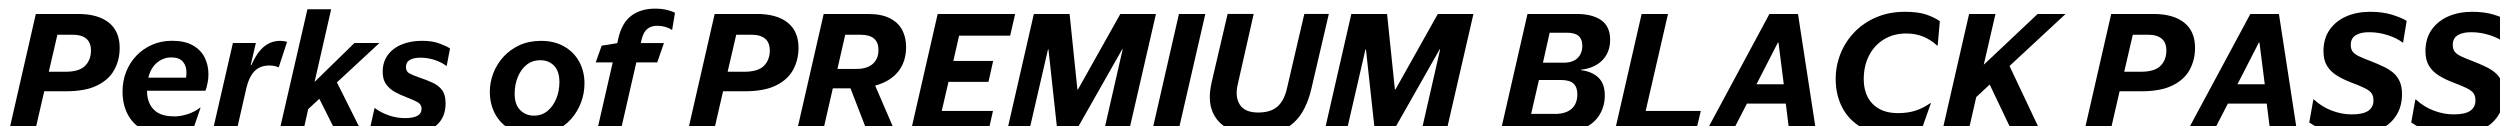
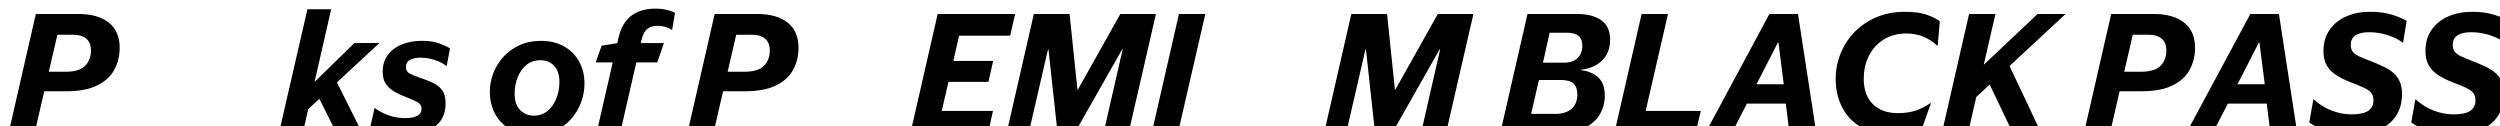
<svg xmlns="http://www.w3.org/2000/svg" id="uuid-896c6d75-ec31-48c9-8d2e-f18b258e9015" data-name="レイヤー 2" viewBox="0 0 576.32 29.09">
  <defs>
    <style>
      .uuid-d75da546-e781-41bd-9216-7f3113022882 {
        filter: url(#uuid-40130484-dc40-4391-8c49-83f7a37980c1);
      }

      .uuid-a9569d34-e9f7-44d6-9595-07c8002a942c {
        stroke-width: 0px;
      }
    </style>
    <filter id="uuid-40130484-dc40-4391-8c49-83f7a37980c1" data-name="drop-shadow-1" filterUnits="userSpaceOnUse">
      <feOffset dx="2" dy="2" />
      <feGaussianBlur result="uuid-b19e4bd3-f55d-4e3d-bea7-727d0712aacd" stdDeviation="2" />
      <feFlood flood-color="#040000" flood-opacity=".2" />
      <feComposite in2="uuid-b19e4bd3-f55d-4e3d-bea7-727d0712aacd" operator="in" />
      <feComposite in="SourceGraphic" />
    </filter>
  </defs>
  <g id="uuid-28725d2f-fca1-431a-9ee7-27ab71771e3a" data-name="レイヤー 2">
    <g class="uuid-d75da546-e781-41bd-9216-7f3113022882">
      <path class="uuid-a9569d34-e9f7-44d6-9595-07c8002a942c" d="M0,28.58L6.26,1.22h9.76c3.05,0,5.41.67,7.07,2,1.67,1.33,2.5,3.27,2.5,5.81,0,1.85-.41,3.53-1.24,5.06-.83,1.52-2.15,2.73-3.98,3.62-1.82.89-4.2,1.33-7.13,1.33h-5.04l-2.2,9.54H0ZM14.65,6.01h-3.42l-1.98,8.53h3.82c2.14,0,3.65-.46,4.55-1.37.9-.91,1.35-2.09,1.35-3.53,0-2.42-1.44-3.64-4.32-3.64Z" />
-       <path class="uuid-a9569d34-e9f7-44d6-9595-07c8002a942c" d="M38.12,24.84c.96,0,1.98-.17,3.06-.5s2.05-.84,2.92-1.51h.14l-1.58,4.57c-.65.46-1.55.85-2.7,1.19-1.15.34-2.41.5-3.78.5-2.16,0-3.98-.43-5.45-1.3-1.48-.86-2.59-2.05-3.35-3.55-.76-1.5-1.13-3.22-1.13-5.17,0-1.61.28-3.11.83-4.52.55-1.4,1.34-2.64,2.36-3.71,1.02-1.07,2.23-1.91,3.62-2.52,1.39-.61,2.93-.92,4.61-.92,1.92,0,3.5.34,4.73,1.03,1.24.68,2.15,1.61,2.75,2.77.6,1.16.9,2.47.9,3.91,0,.72-.07,1.43-.22,2.12-.14.7-.3,1.26-.47,1.69h-13.46v.4c.07,1.68.61,3.02,1.62,4.01,1.01,1,2.54,1.49,4.61,1.49ZM37.51,11.23c-1.22,0-2.32.4-3.29,1.19-.97.79-1.65,1.96-2.03,3.49h8.68c.07-.29.11-.61.11-.97.05-1.08-.21-1.97-.77-2.66-.56-.7-1.46-1.04-2.68-1.04Z" />
-       <path class="uuid-a9569d34-e9f7-44d6-9595-07c8002a942c" d="M60.12,13.1c-1.49,0-2.65.45-3.49,1.35-.84.9-1.45,2.19-1.84,3.87l-2.34,10.26h-5.51l4.75-20.66h5.29l-1.19,5.11h.14c.89-1.99,1.87-3.43,2.95-4.3s2.3-1.31,3.67-1.31c.29,0,.59.02.92.07.32.05.56.11.7.18l-1.91,5.83h-.11c-.19-.1-.46-.19-.81-.27-.35-.08-.76-.13-1.24-.13Z" />
      <path class="uuid-a9569d34-e9f7-44d6-9595-07c8002a942c" d="M74.34.14l-3.82,16.74,9.18-8.96h5.76l-9.79,9.07,5.8,11.59h-5.94l-3.92-7.81-2.56,2.38-1.22,5.44h-5.51L68.87.14h5.47Z" />
      <path class="uuid-a9569d34-e9f7-44d6-9595-07c8002a942c" d="M86.22,14.54c0-1.51.4-2.8,1.19-3.87.79-1.07,1.87-1.88,3.24-2.43,1.37-.55,2.89-.83,4.57-.83s2.96.2,4.07.61c1.1.41,1.92.79,2.45,1.15l-.76,4h-.11c-.65-.5-1.5-.94-2.56-1.31-1.06-.37-2.2-.56-3.42-.56-.98,0-1.78.17-2.39.5-.61.34-.92.89-.92,1.66,0,.67.25,1.15.76,1.44s1.34.64,2.52,1.04c1.08.36,2.06.75,2.95,1.17.89.42,1.6.98,2.12,1.69.53.71.79,1.71.79,3.01,0,1.63-.39,2.98-1.17,4.05-.78,1.07-1.87,1.87-3.26,2.41s-2.99.81-4.79.81-3.34-.19-4.68-.58c-1.34-.38-2.48-.84-3.42-1.37l.94-4.21h.07c.89.67,1.94,1.22,3.17,1.66,1.22.43,2.48.65,3.78.65,1.22,0,2.17-.17,2.83-.52.66-.35.99-.89.99-1.64,0-.62-.26-1.1-.77-1.42-.52-.32-1.46-.75-2.83-1.28-.89-.34-1.75-.73-2.57-1.19-.83-.46-1.5-1.05-2.02-1.78-.52-.73-.77-1.69-.77-2.86Z" />
      <path class="uuid-a9569d34-e9f7-44d6-9595-07c8002a942c" d="M122.69,7.42c2.09,0,3.88.43,5.38,1.3,1.5.86,2.65,2.03,3.46,3.51.8,1.48,1.21,3.14,1.21,4.99,0,1.51-.26,2.98-.79,4.39-.53,1.42-1.29,2.69-2.29,3.82-1,1.13-2.22,2.02-3.67,2.68-1.45.66-3.11.99-4.99.99-2.09,0-3.89-.43-5.4-1.3-1.51-.86-2.67-2.05-3.47-3.55-.8-1.5-1.21-3.2-1.21-5.09,0-1.44.26-2.86.79-4.25.53-1.39,1.3-2.65,2.32-3.78,1.02-1.13,2.26-2.03,3.71-2.7,1.45-.67,3.1-1.01,4.95-1.01ZM121.1,24.66c1.2,0,2.24-.36,3.11-1.08s1.55-1.67,2.03-2.84c.48-1.18.72-2.45.72-3.82,0-1.66-.41-2.91-1.22-3.76-.82-.85-1.88-1.28-3.2-1.28-1.22,0-2.27.35-3.15,1.06-.88.71-1.55,1.65-2.03,2.83-.48,1.18-.72,2.46-.72,3.85,0,1.66.43,2.91,1.28,3.76.85.85,1.91,1.28,3.19,1.28Z" />
      <path class="uuid-a9569d34-e9f7-44d6-9595-07c8002a942c" d="M145.87,7.2l-.14.72h5.33l-1.55,4.46h-4.82l-3.71,16.2h-5.44l3.71-16.2h-3.92l1.37-3.85,3.6-.58.22-1.01c.55-2.45,1.55-4.22,3.01-5.31,1.45-1.09,3.28-1.64,5.49-1.64,1.06,0,2,.11,2.83.32s1.41.43,1.75.65l-.65,3.92h-.07c-.38-.26-.88-.49-1.48-.67-.6-.18-1.21-.27-1.84-.27-.96,0-1.74.24-2.34.72-.6.48-1.04,1.32-1.33,2.52Z" />
      <path class="uuid-a9569d34-e9f7-44d6-9595-07c8002a942c" d="M156.49,28.58l6.26-27.36h9.76c3.05,0,5.41.67,7.07,2,1.67,1.33,2.5,3.27,2.5,5.81,0,1.85-.41,3.53-1.24,5.06-.83,1.52-2.15,2.73-3.98,3.62-1.82.89-4.2,1.33-7.13,1.33h-5.04l-2.2,9.54h-6.01ZM171.14,6.01h-3.42l-1.98,8.53h3.82c2.14,0,3.65-.46,4.55-1.37.9-.91,1.35-2.09,1.35-3.53,0-2.42-1.44-3.64-4.32-3.64Z" />
-       <path class="uuid-a9569d34-e9f7-44d6-9595-07c8002a942c" d="M181.62,28.58l6.26-27.36h10.22c2.04,0,3.71.32,5,.97,1.3.65,2.25,1.54,2.86,2.68.61,1.14.92,2.45.92,3.94,0,2.28-.61,4.18-1.82,5.69s-2.98,2.59-5.31,3.24l4.68,10.84h-6.41l-3.96-10.22h-4.07l-2.34,10.22h-6.05ZM196.38,6.01h-3.53l-1.8,7.88h4.39c1.61,0,2.86-.38,3.74-1.15.89-.77,1.33-1.85,1.33-3.24,0-2.33-1.38-3.49-4.14-3.49Z" />
      <path class="uuid-a9569d34-e9f7-44d6-9595-07c8002a942c" d="M207.9,28.58l6.26-27.36h17.86l-1.15,5h-11.77l-1.33,5.83h9.18l-1.08,4.82h-9.22l-1.55,6.7h11.81l-1.12,5h-17.89Z" />
      <path class="uuid-a9569d34-e9f7-44d6-9595-07c8002a942c" d="M230.07,28.58l6.26-27.36h8.24l1.8,17.39h.14l9.76-17.39h8.21l-6.3,27.36h-5.76l4.39-19.22h-.11l-10.91,19.22h-4l-2.09-19.19h-.11l-4.43,19.19h-5.11Z" />
      <path class="uuid-a9569d34-e9f7-44d6-9595-07c8002a942c" d="M263.52,28.58l6.26-27.36h6.08l-6.3,27.36h-6.05Z" />
-       <path class="uuid-a9569d34-e9f7-44d6-9595-07c8002a942c" d="M288.03,23.94c1.94,0,3.44-.46,4.48-1.39,1.04-.92,1.78-2.37,2.21-4.34l3.96-16.99h5.65l-4,17.14c-.5,2.23-1.26,4.15-2.27,5.74-1.01,1.6-2.35,2.83-4.01,3.69s-3.74,1.3-6.21,1.3-4.75-.45-6.55-1.35c-1.8-.9-3.07-2.25-3.8-4.05-.73-1.8-.79-4.05-.16-6.77l3.67-15.7h6.01l-3.67,16.2c-.46,1.92-.3,3.49.47,4.7.77,1.21,2.17,1.82,4.21,1.82Z" />
      <path class="uuid-a9569d34-e9f7-44d6-9595-07c8002a942c" d="M303.26,28.58l6.26-27.36h8.24l1.8,17.39h.14l9.76-17.39h8.21l-6.3,27.36h-5.76l4.39-19.22h-.11l-10.91,19.22h-4l-2.09-19.19h-.11l-4.43,19.19h-5.11Z" />
      <path class="uuid-a9569d34-e9f7-44d6-9595-07c8002a942c" d="M343.87,28.58l6.26-27.36h11.38c2.38,0,4.25.48,5.62,1.44,1.37.96,2.05,2.46,2.05,4.5,0,1.9-.58,3.46-1.75,4.68-1.16,1.22-2.81,1.97-4.95,2.23v.11c1.66.19,2.98.76,3.98,1.69,1,.94,1.49,2.32,1.49,4.14,0,1.58-.38,3.02-1.13,4.32s-1.9,2.33-3.42,3.1c-1.52.77-3.44,1.15-5.74,1.15h-13.79ZM356.47,24.26c1.66,0,2.93-.39,3.82-1.17.89-.78,1.33-1.9,1.33-3.37,0-1.08-.29-1.9-.88-2.45s-1.57-.83-2.93-.83h-5.04l-1.8,7.81h5.51ZM359.24,5.54h-4l-1.55,6.91h4.79c1.39,0,2.45-.35,3.19-1.06.73-.71,1.1-1.66,1.1-2.86,0-.98-.28-1.73-.85-2.23-.56-.5-1.46-.76-2.68-.76Z" />
      <path class="uuid-a9569d34-e9f7-44d6-9595-07c8002a942c" d="M370.18,28.58l6.26-27.36h6.08l-5.15,22.36h12.71l-1.19,5h-18.72Z" />
      <path class="uuid-a9569d34-e9f7-44d6-9595-07c8002a942c" d="M397.26,28.58h-6.08l14.72-27.36h6.59l4.21,27.36h-6.19l-.83-6.7h-8.96l-3.46,6.7ZM402.91,17.42h6.3l-1.22-9.61h-.14l-4.93,9.61Z" />
      <path class="uuid-a9569d34-e9f7-44d6-9595-07c8002a942c" d="M427.64,16.16c0,2.5.7,4.44,2.09,5.83,1.39,1.39,3.32,2.09,5.8,2.09,1.54,0,2.9-.2,4.09-.59,1.19-.4,2.31-.97,3.37-1.71h.14l-2.02,5.72c-.89.48-1.9.86-3.02,1.15s-2.39.43-3.78.43c-2.81,0-5.2-.56-7.16-1.69-1.97-1.13-3.46-2.66-4.46-4.61-1.01-1.94-1.51-4.13-1.51-6.55,0-2.06.38-4.03,1.13-5.9.76-1.87,1.84-3.53,3.24-4.97,1.4-1.44,3.08-2.57,5.04-3.4s4.13-1.24,6.53-1.24c1.97,0,3.56.2,4.79.59,1.22.4,2.32.92,3.28,1.57l-.5,5.62h-.14c-.89-.84-1.92-1.51-3.1-2.02-1.18-.5-2.51-.76-4-.76-1.97,0-3.69.46-5.17,1.37-1.48.91-2.62,2.15-3.42,3.73-.8,1.57-1.21,3.35-1.21,5.35Z" />
      <path class="uuid-a9569d34-e9f7-44d6-9595-07c8002a942c" d="M445.67,28.58l6.26-27.36h6.08l-2.7,11.7,12.42-11.7h6.44l-12.92,11.99,7.27,15.37h-6.55l-5.29-11.09-3.1,2.88-1.87,8.21h-6.05Z" />
      <path class="uuid-a9569d34-e9f7-44d6-9595-07c8002a942c" d="M478.43,28.58l6.26-27.36h9.76c3.05,0,5.41.67,7.07,2,1.67,1.33,2.5,3.27,2.5,5.81,0,1.85-.41,3.53-1.24,5.06-.83,1.52-2.15,2.73-3.98,3.62-1.82.89-4.2,1.33-7.13,1.33h-5.04l-2.2,9.54h-6.01ZM493.09,6.01h-3.42l-1.98,8.53h3.82c2.14,0,3.65-.46,4.55-1.37.9-.91,1.35-2.09,1.35-3.53,0-2.42-1.44-3.64-4.32-3.64Z" />
      <path class="uuid-a9569d34-e9f7-44d6-9595-07c8002a942c" d="M508.13,28.58h-6.08l14.72-27.36h6.59l4.21,27.36h-6.19l-.83-6.7h-8.96l-3.46,6.7ZM513.79,17.42h6.3l-1.22-9.61h-.14l-4.93,9.61Z" />
      <path class="uuid-a9569d34-e9f7-44d6-9595-07c8002a942c" d="M533.62,9.86c0-1.99.48-3.67,1.44-5.02.96-1.36,2.25-2.38,3.87-3.08,1.62-.7,3.44-1.04,5.45-1.04,1.9,0,3.55.22,4.97.65,1.42.43,2.57.91,3.46,1.44l-.83,5h-.11c-.91-.7-2.06-1.27-3.44-1.71-1.38-.44-2.78-.67-4.19-.67-1.27-.02-2.31.19-3.11.65-.8.46-1.21,1.21-1.21,2.27,0,.65.15,1.17.45,1.57.3.4.81.76,1.53,1.1.72.34,1.72.74,2.99,1.22.89.36,1.75.73,2.57,1.12.83.38,1.56.84,2.2,1.37.64.53,1.14,1.19,1.51,1.98s.56,1.79.56,2.99c0,1.94-.46,3.62-1.39,5.02-.92,1.4-2.23,2.48-3.92,3.24-1.69.76-3.7,1.13-6.03,1.13-1.92,0-3.74-.25-5.47-.74-1.73-.49-3.25-1.19-4.57-2.11l.94-5.29h.14c1.22,1.13,2.6,1.98,4.14,2.56,1.54.58,3.05.86,4.54.86,1.78,0,3.06-.28,3.85-.83.79-.55,1.19-1.34,1.19-2.38,0-.67-.14-1.22-.43-1.64s-.81-.82-1.57-1.19c-.76-.37-1.83-.82-3.22-1.35-1.2-.46-2.27-.98-3.22-1.57-.95-.59-1.7-1.33-2.25-2.21-.55-.89-.83-2-.83-3.35Z" />
      <path class="uuid-a9569d34-e9f7-44d6-9595-07c8002a942c" d="M557.13,9.86c0-1.99.48-3.67,1.44-5.02.96-1.36,2.25-2.38,3.87-3.08,1.62-.7,3.44-1.04,5.45-1.04,1.9,0,3.55.22,4.97.65,1.42.43,2.57.91,3.46,1.44l-.83,5h-.11c-.91-.7-2.06-1.27-3.44-1.71-1.38-.44-2.78-.67-4.19-.67-1.27-.02-2.31.19-3.11.65-.8.46-1.21,1.21-1.21,2.27,0,.65.15,1.17.45,1.57.3.4.81.76,1.53,1.1.72.34,1.72.74,2.99,1.22.89.36,1.75.73,2.57,1.12.83.38,1.56.84,2.2,1.37.64.53,1.14,1.19,1.51,1.98s.56,1.79.56,2.99c0,1.94-.46,3.62-1.39,5.02-.92,1.4-2.23,2.48-3.92,3.24-1.69.76-3.7,1.13-6.03,1.13-1.92,0-3.74-.25-5.47-.74-1.73-.49-3.25-1.19-4.57-2.11l.94-5.29h.14c1.22,1.13,2.6,1.98,4.14,2.56,1.54.58,3.05.86,4.54.86,1.78,0,3.06-.28,3.85-.83.79-.55,1.19-1.34,1.19-2.38,0-.67-.14-1.22-.43-1.64s-.81-.82-1.57-1.19c-.76-.37-1.83-.82-3.22-1.35-1.2-.46-2.27-.98-3.22-1.57-.95-.59-1.7-1.33-2.25-2.21-.55-.89-.83-2-.83-3.35Z" />
    </g>
  </g>
</svg>